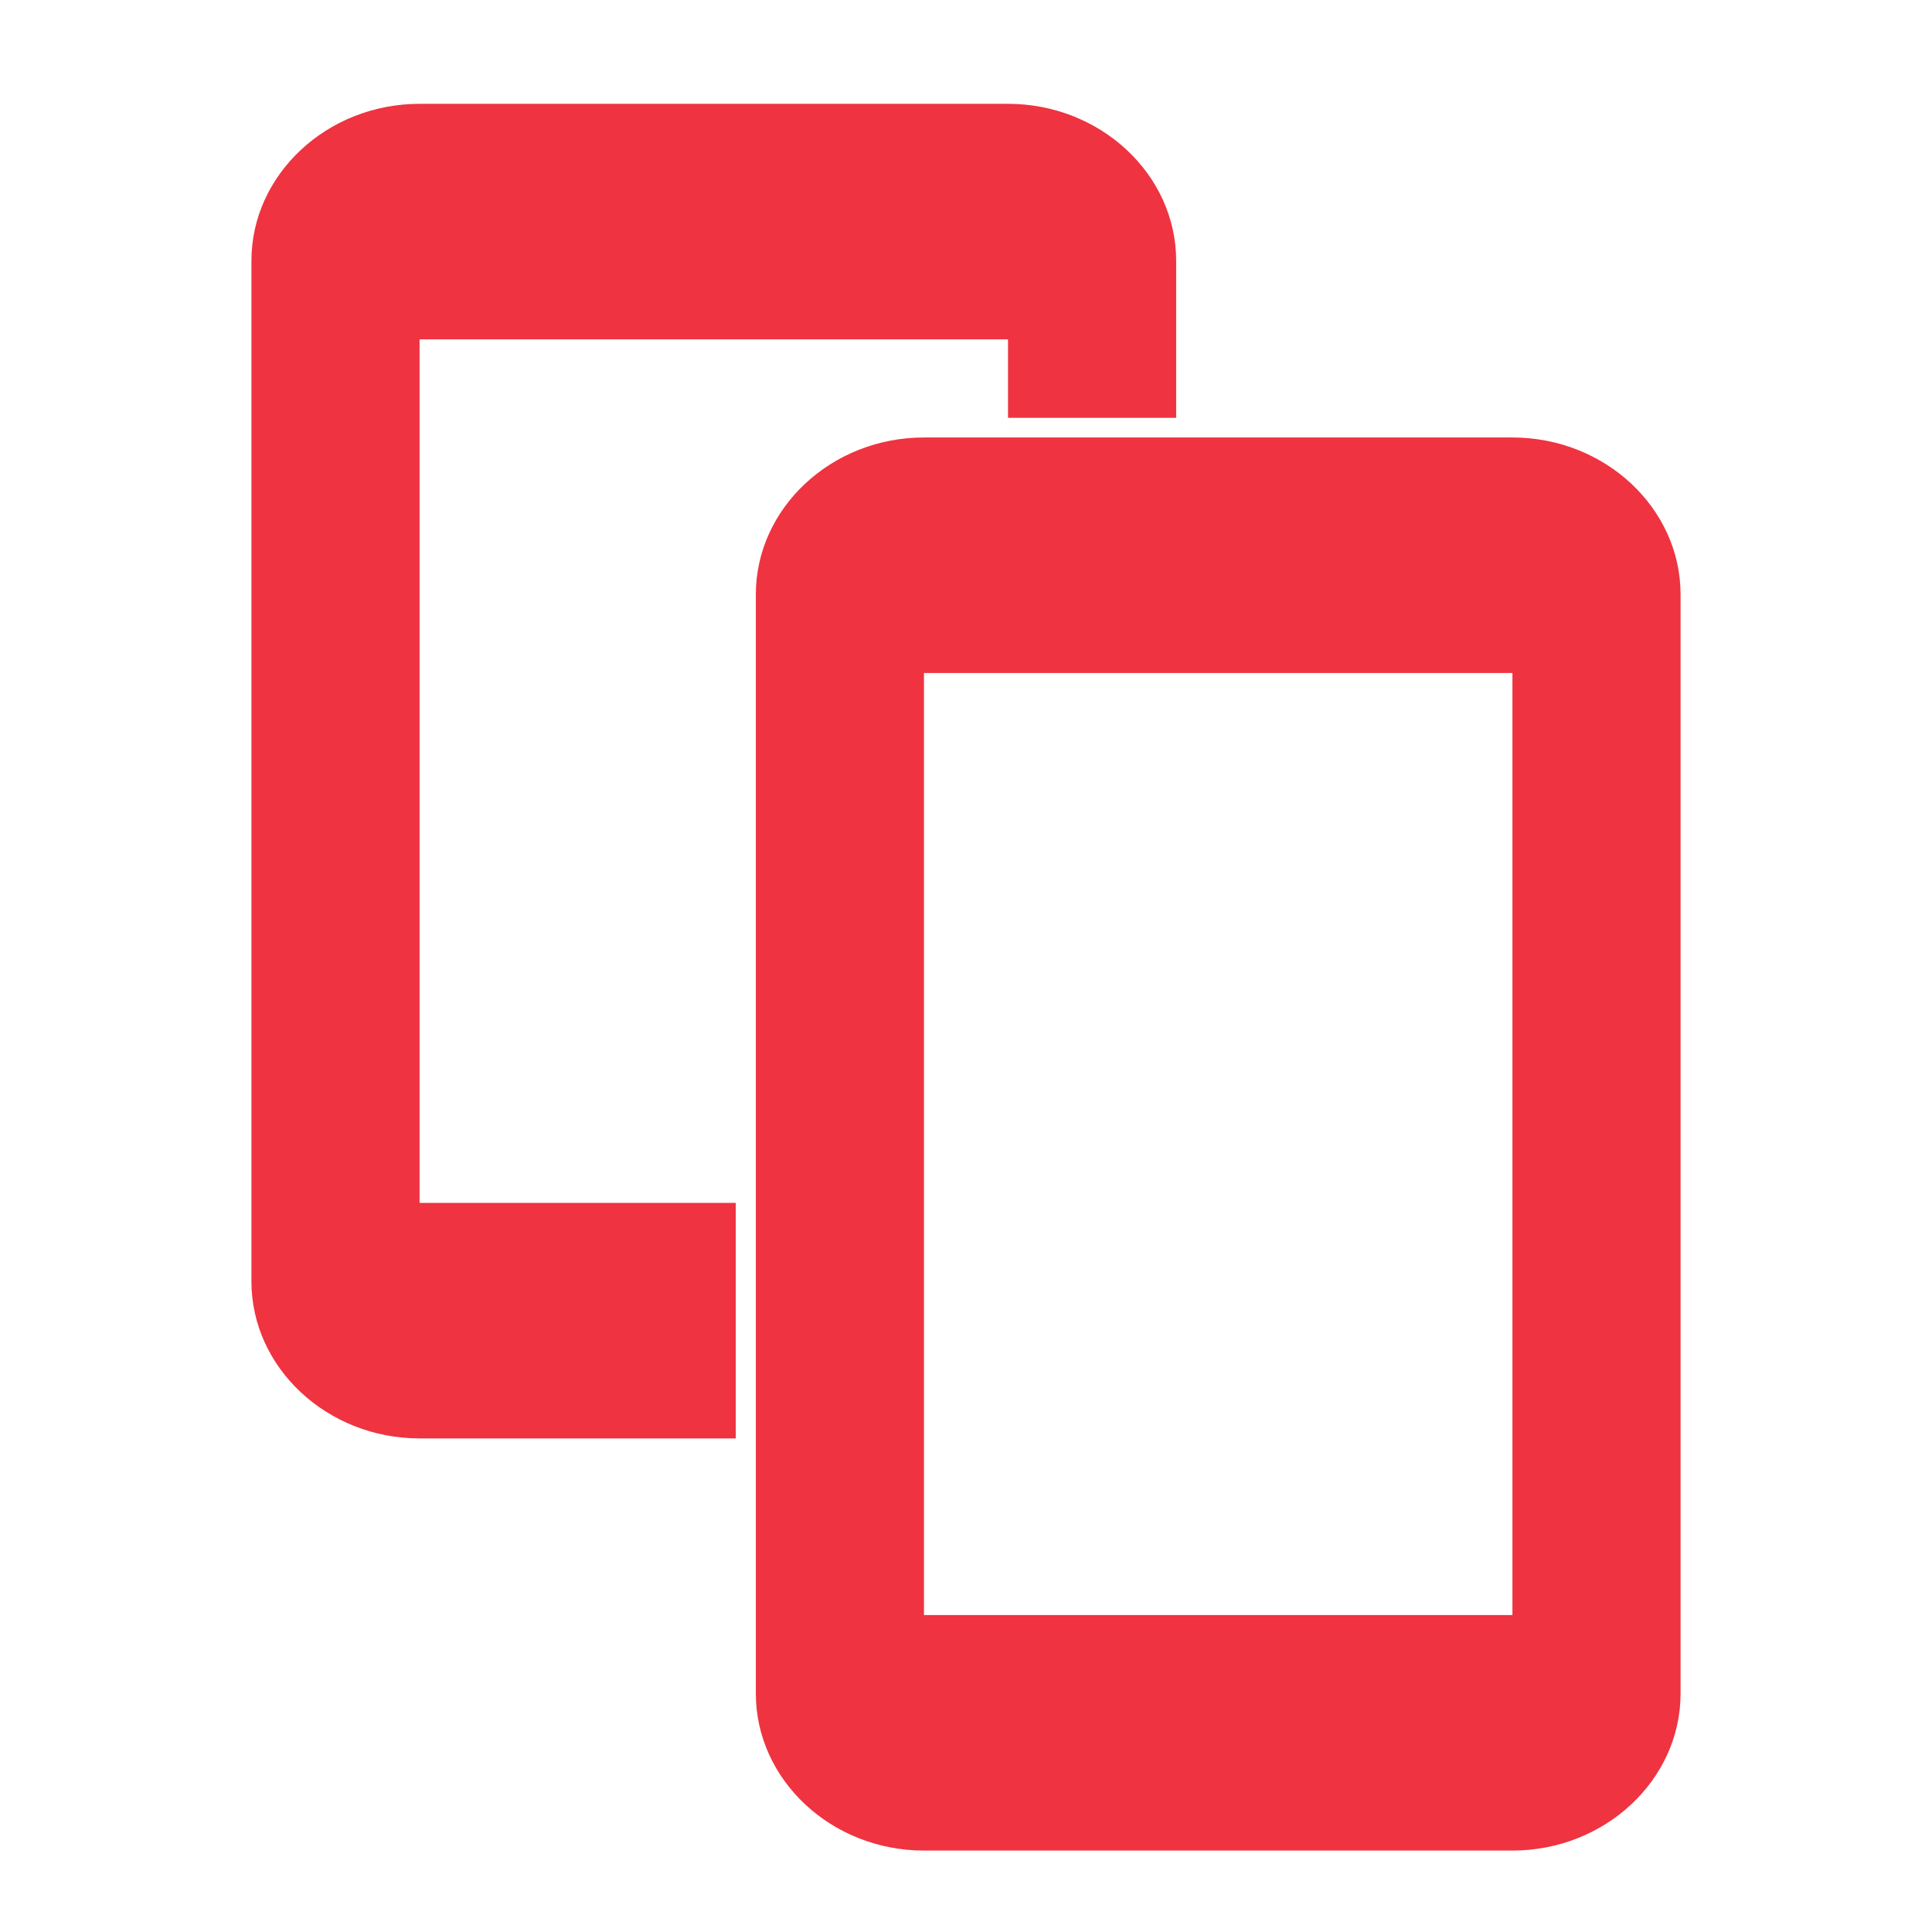
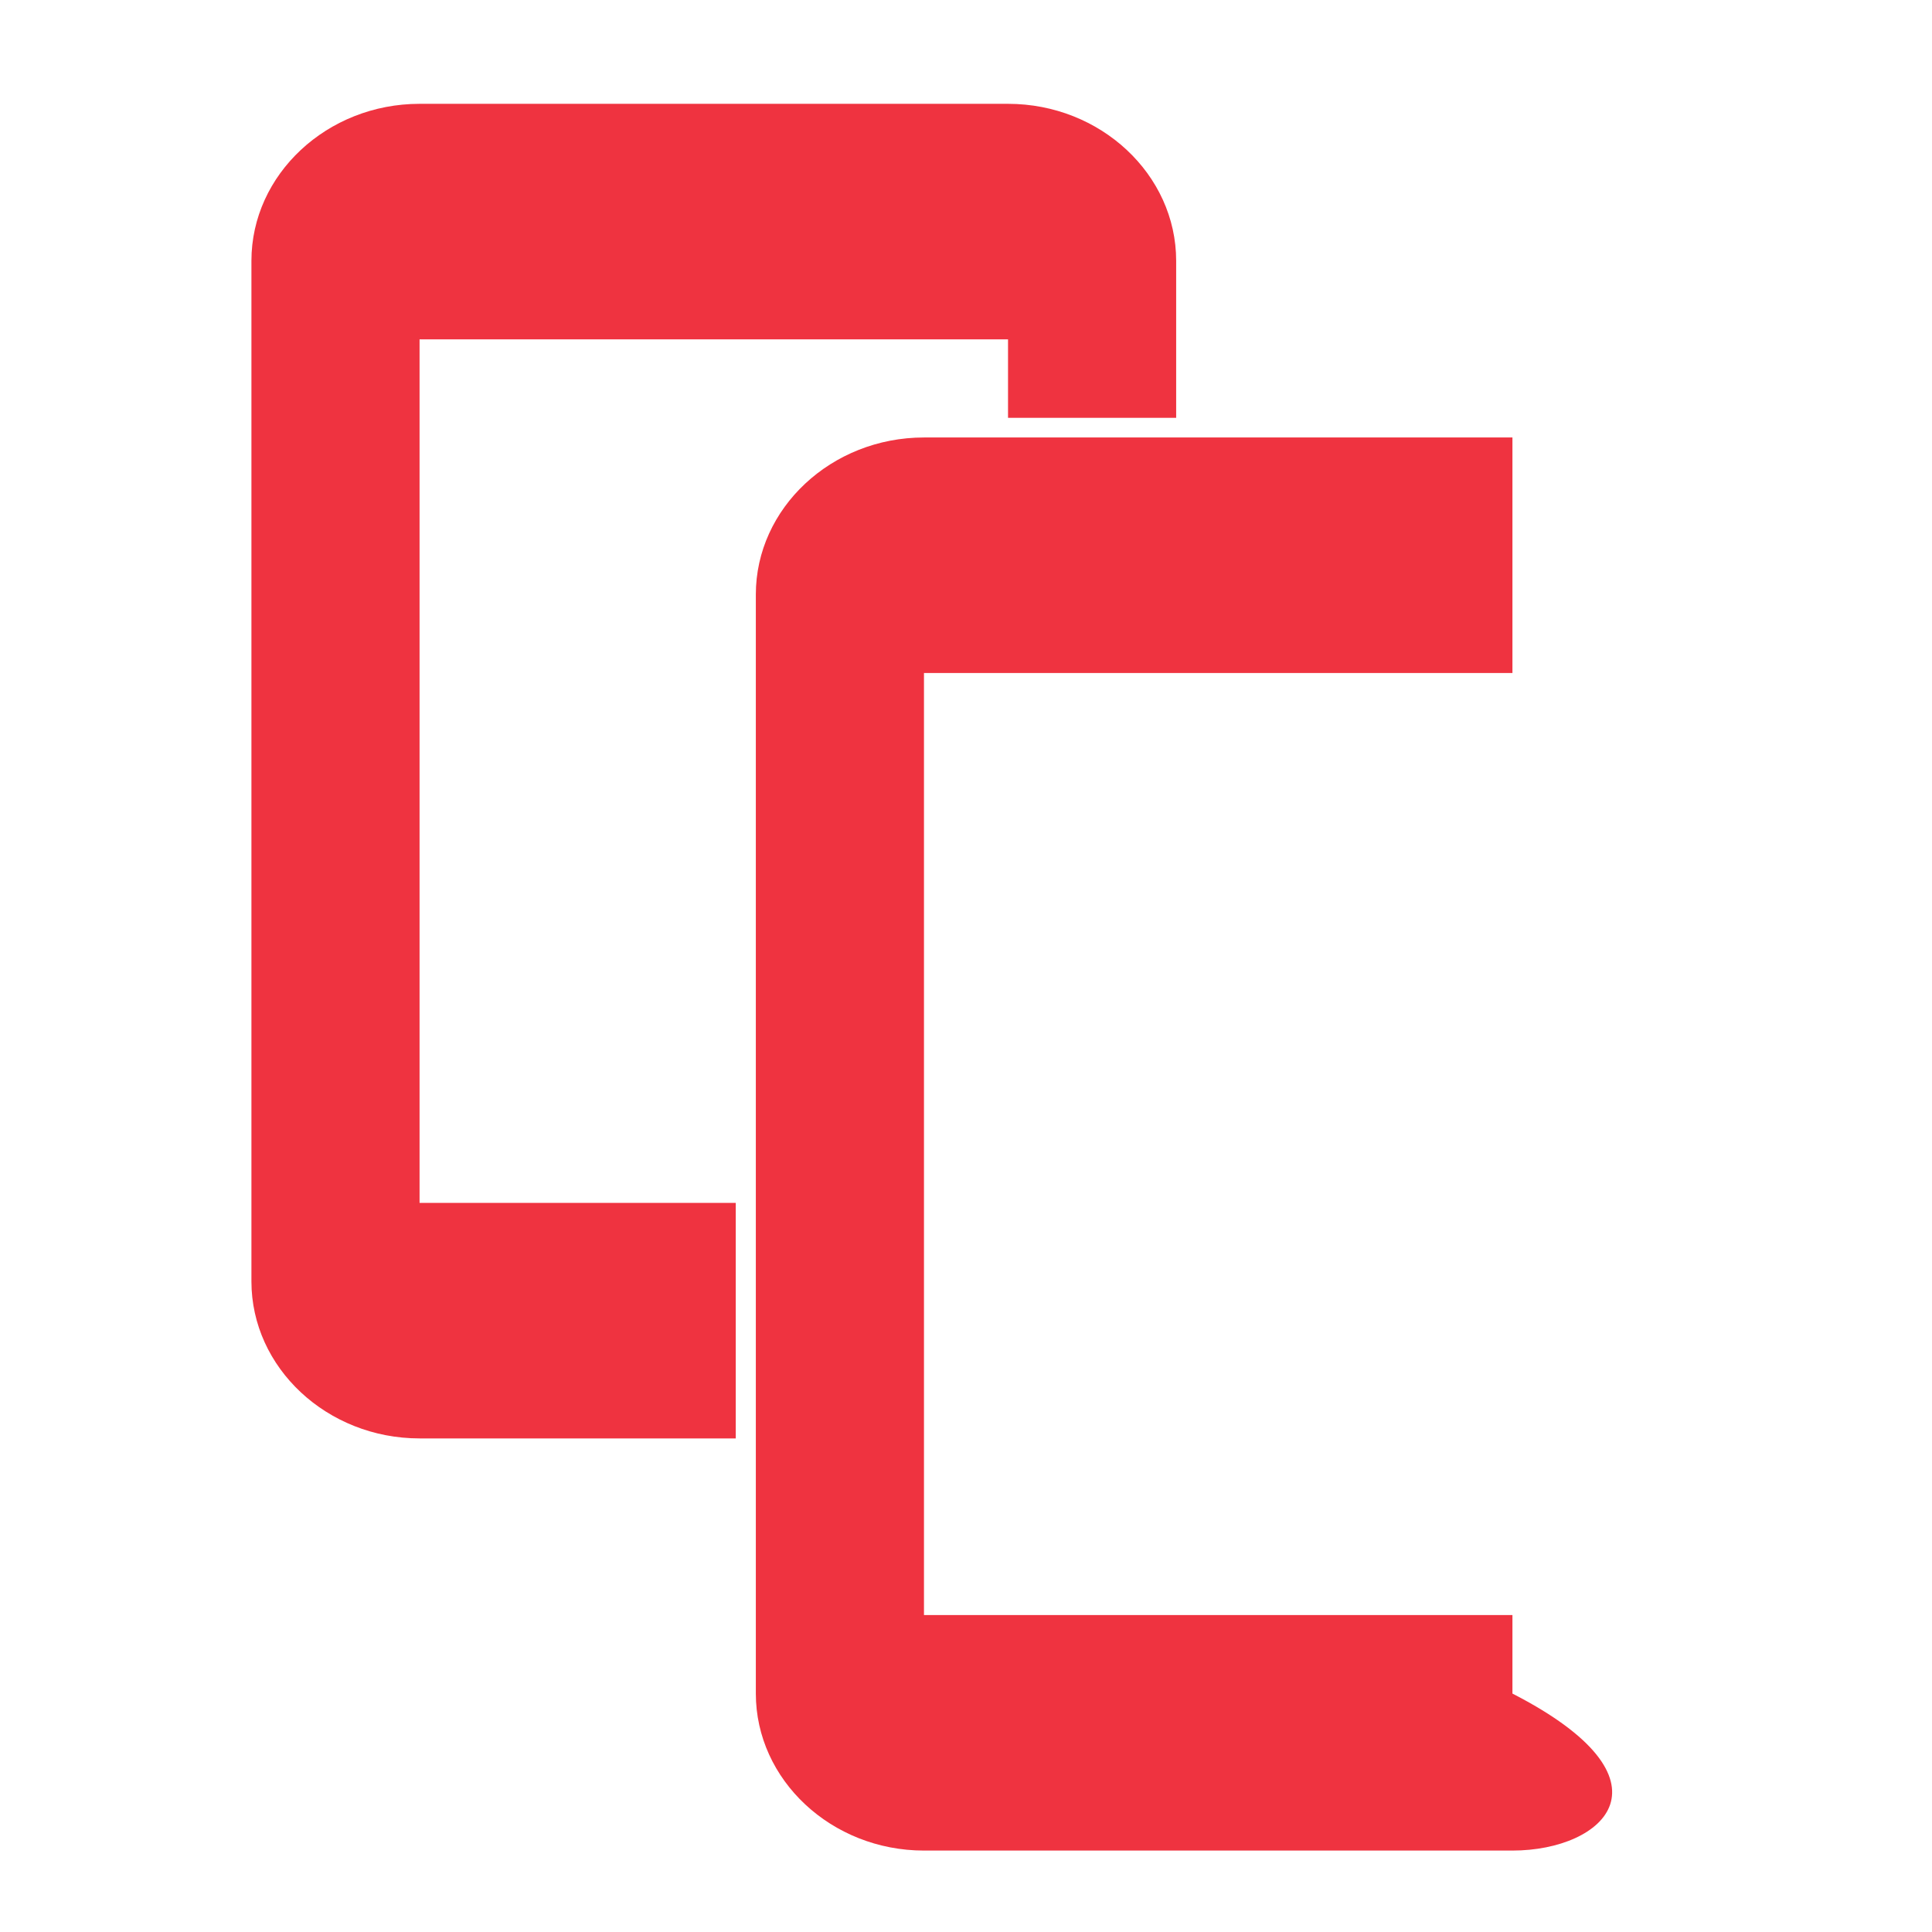
<svg xmlns="http://www.w3.org/2000/svg" width="73" height="73" viewBox="0 0 73 73" fill="none">
-   <path fill-rule="evenodd" clip-rule="evenodd" d="M57.147 16.53C60.641 16.53 63.5 19.2 63.5 22.462V63.991C63.5 67.253 60.641 69.923 57.147 69.923H34.912C31.418 69.923 28.559 67.253 28.559 63.991V22.462C28.559 19.2 31.418 16.53 34.912 16.53H57.147ZM57.147 25.429H34.912V61.024H57.147V25.429ZM38.088 3.923C41.582 3.923 44.441 6.593 44.441 9.856V15.788H38.088V12.822H15.853V45.451H27.8V54.35H15.853C12.359 54.35 9.5 51.68 9.5 48.418V9.856C9.5 6.593 12.359 3.923 15.853 3.923L38.088 3.923Z" fill="#EF3340" />
+   <path fill-rule="evenodd" clip-rule="evenodd" d="M57.147 16.53V63.991C63.5 67.253 60.641 69.923 57.147 69.923H34.912C31.418 69.923 28.559 67.253 28.559 63.991V22.462C28.559 19.2 31.418 16.53 34.912 16.53H57.147ZM57.147 25.429H34.912V61.024H57.147V25.429ZM38.088 3.923C41.582 3.923 44.441 6.593 44.441 9.856V15.788H38.088V12.822H15.853V45.451H27.8V54.35H15.853C12.359 54.35 9.5 51.68 9.5 48.418V9.856C9.5 6.593 12.359 3.923 15.853 3.923L38.088 3.923Z" fill="#EF3340" />
</svg>